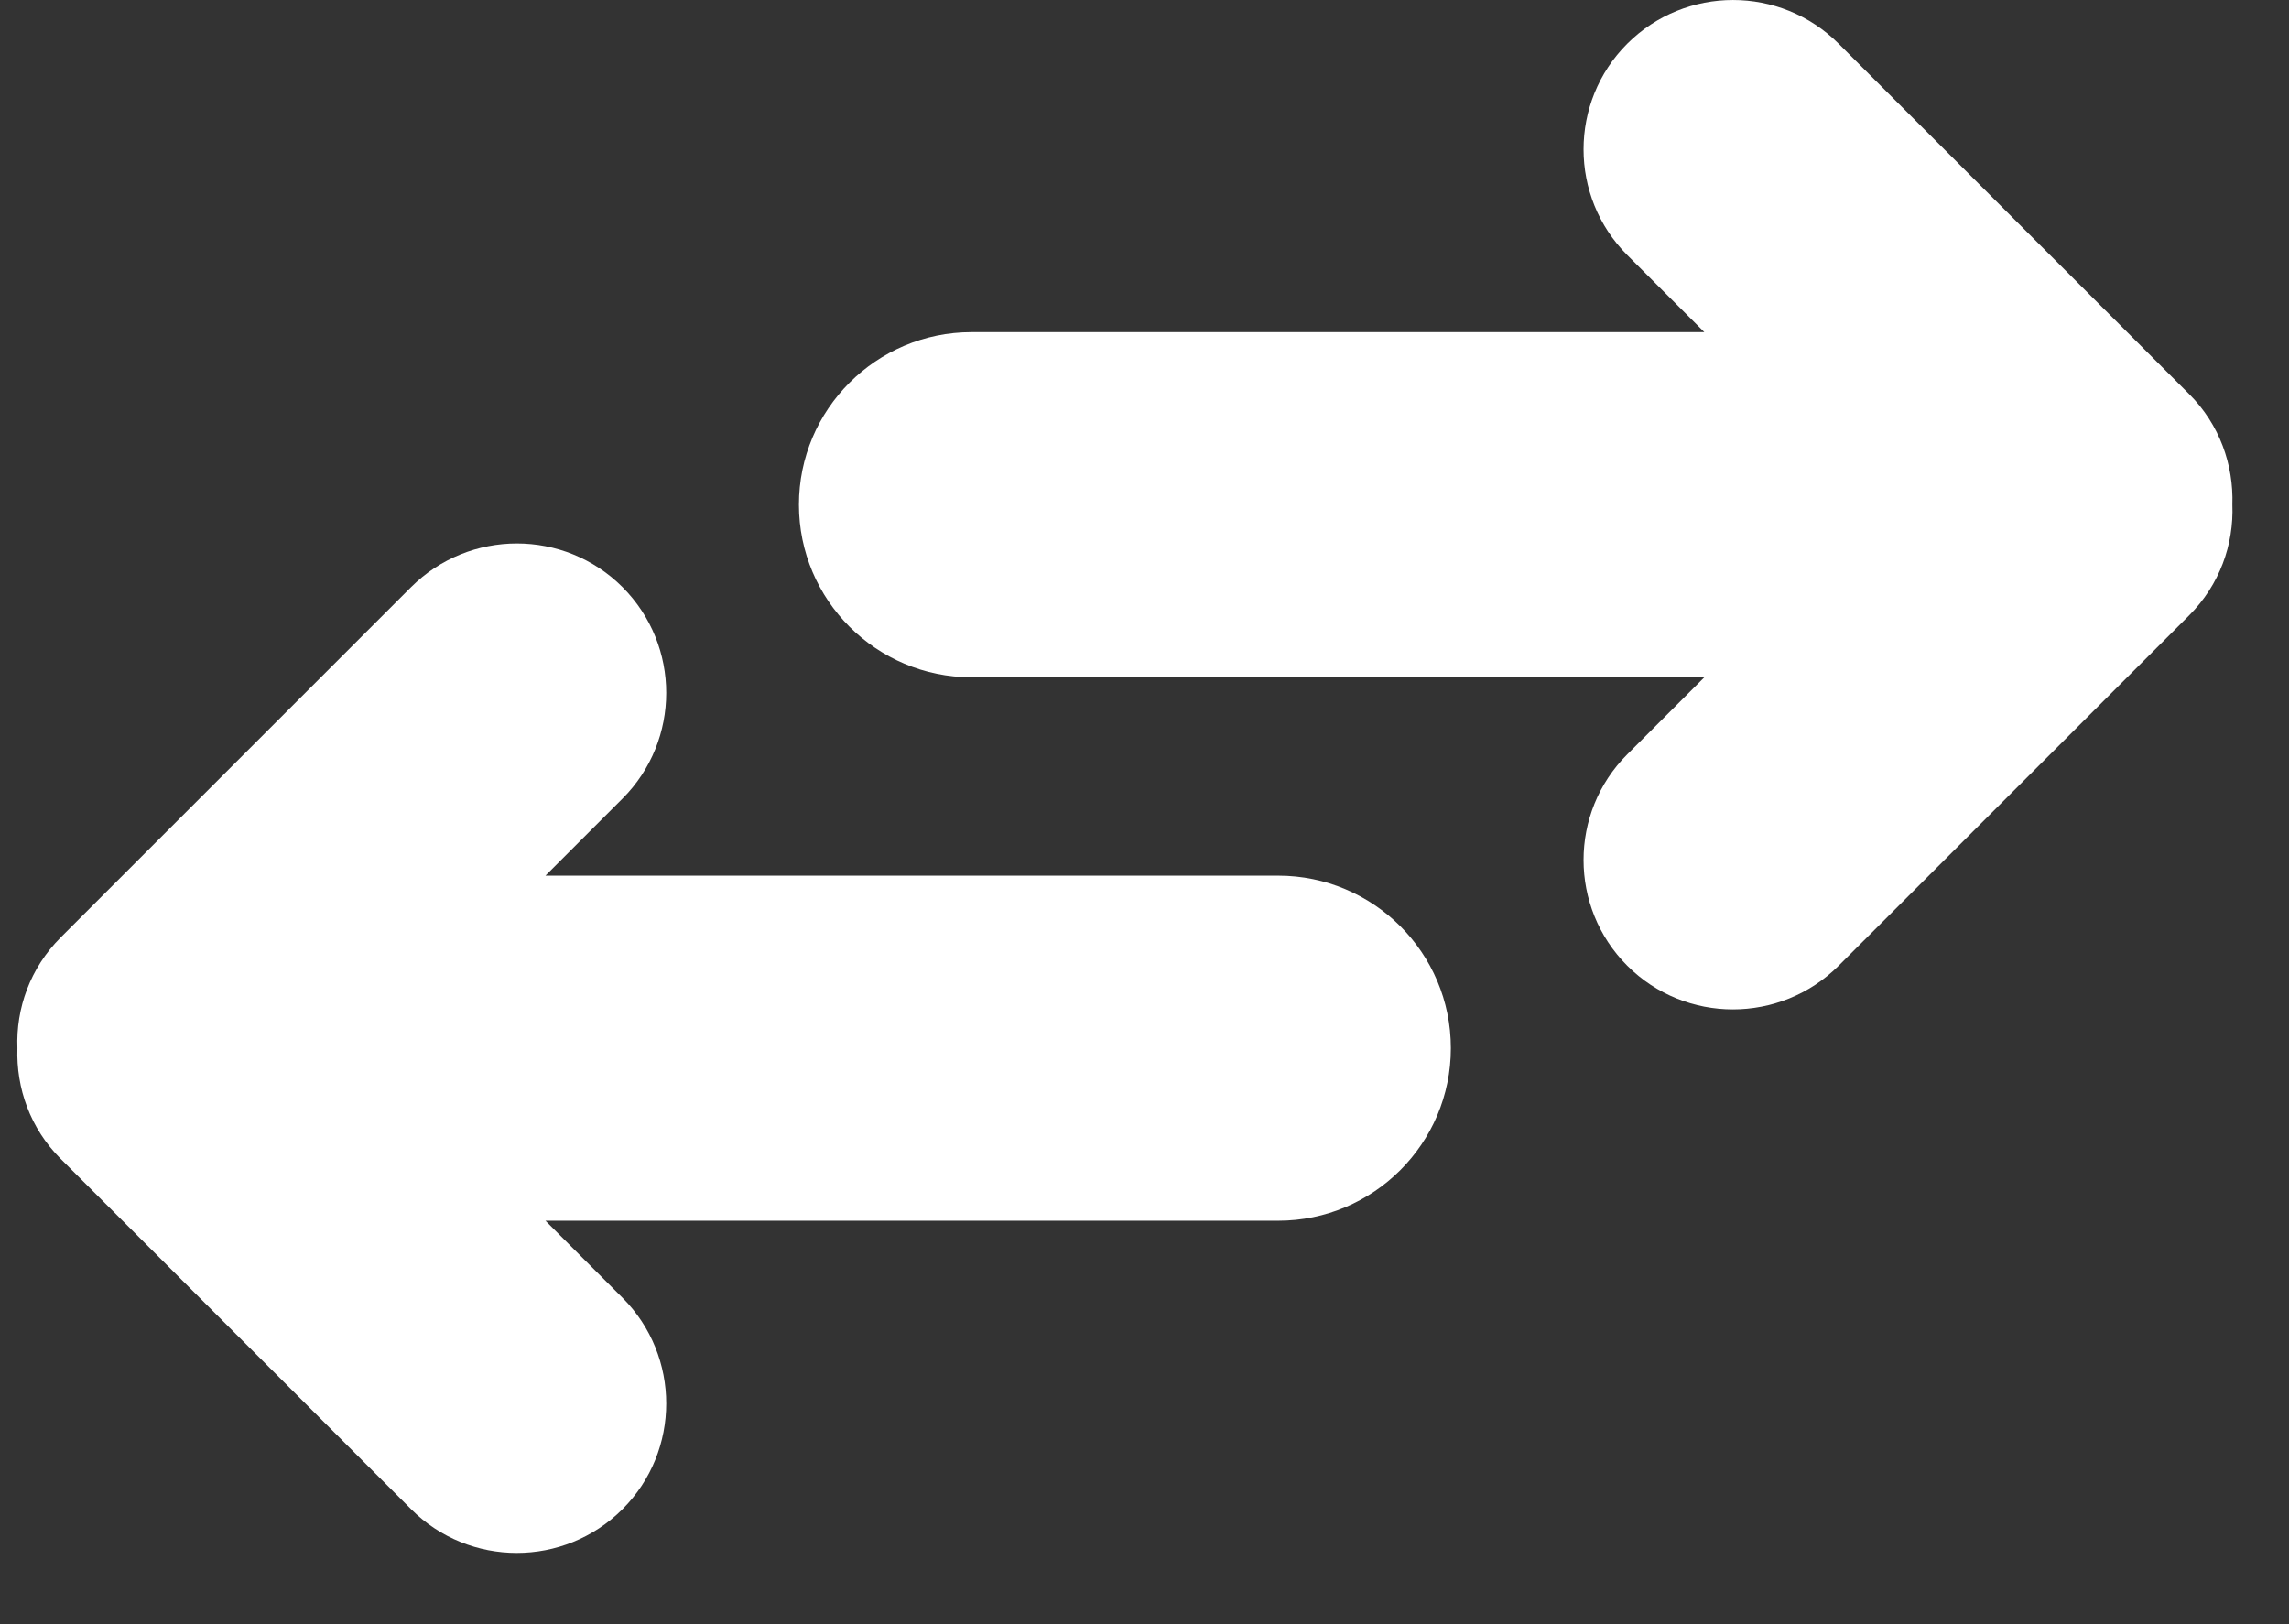
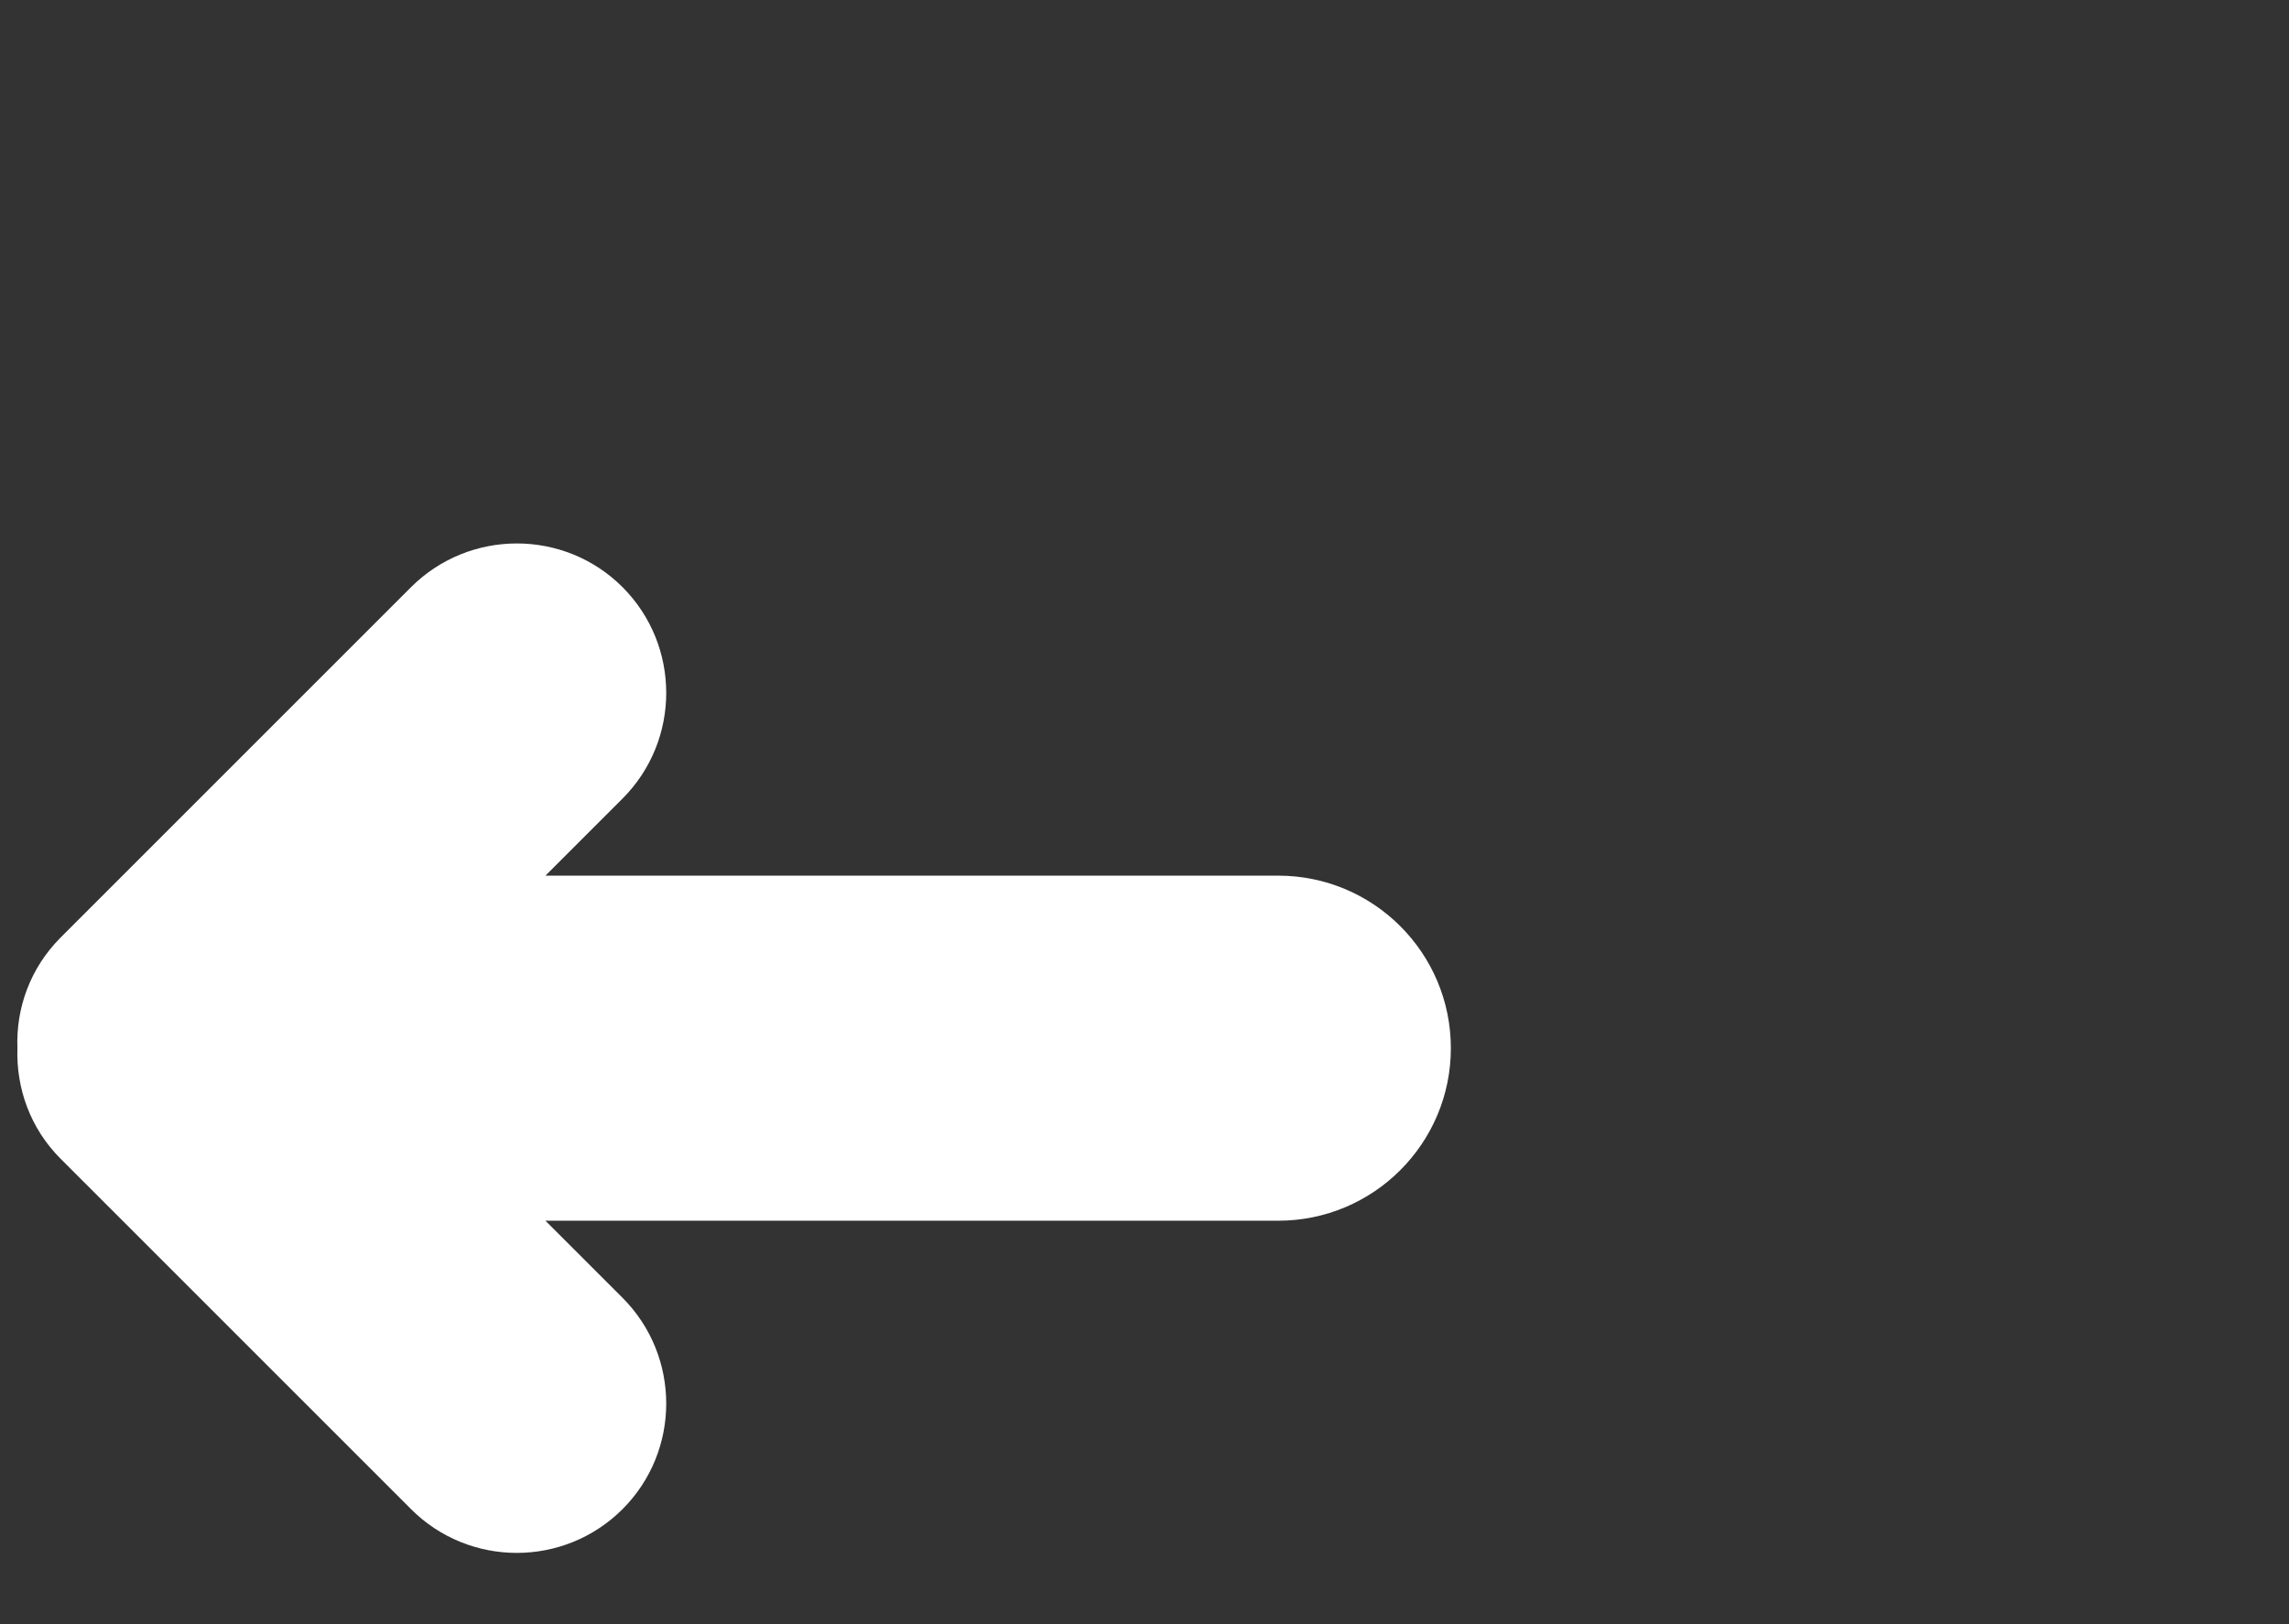
<svg xmlns="http://www.w3.org/2000/svg" width="31" height="22" viewBox="0 0 31 22" fill="none">
  <rect x="0" y="0" width="31" height="22" fill="#333333" stroke="none" />
-   <path d="M29.648 5.338L24.901 0.592C24.112 -0.197 22.829 -0.197 22.038 0.592C21.249 1.381 21.249 2.665 22.038 3.455L23.082 4.499H13.158C11.867 4.499 10.82 5.546 10.82 6.836C10.82 8.127 11.867 9.174 13.158 9.174H23.082L22.038 10.218C21.249 11.007 21.249 12.29 22.038 13.081C22.827 13.87 24.111 13.87 24.901 13.081L29.648 8.335C30.061 7.922 30.254 7.376 30.233 6.836C30.251 6.297 30.061 5.751 29.648 5.338Z" fill="white" />
  <path d="M17.311 11.861H7.387L8.431 10.817C9.22 10.027 9.22 8.744 8.431 7.953C7.642 7.164 6.358 7.164 5.567 7.953L0.821 12.699C0.408 13.113 0.215 13.658 0.236 14.198C0.218 14.738 0.408 15.283 0.821 15.696L5.567 20.442C6.357 21.232 7.64 21.232 8.431 20.442C9.22 19.653 9.22 18.37 8.431 17.579L7.387 16.535H17.311C18.602 16.535 19.649 15.488 19.649 14.198C19.649 12.907 18.602 11.861 17.311 11.861Z" fill="white" />
</svg>